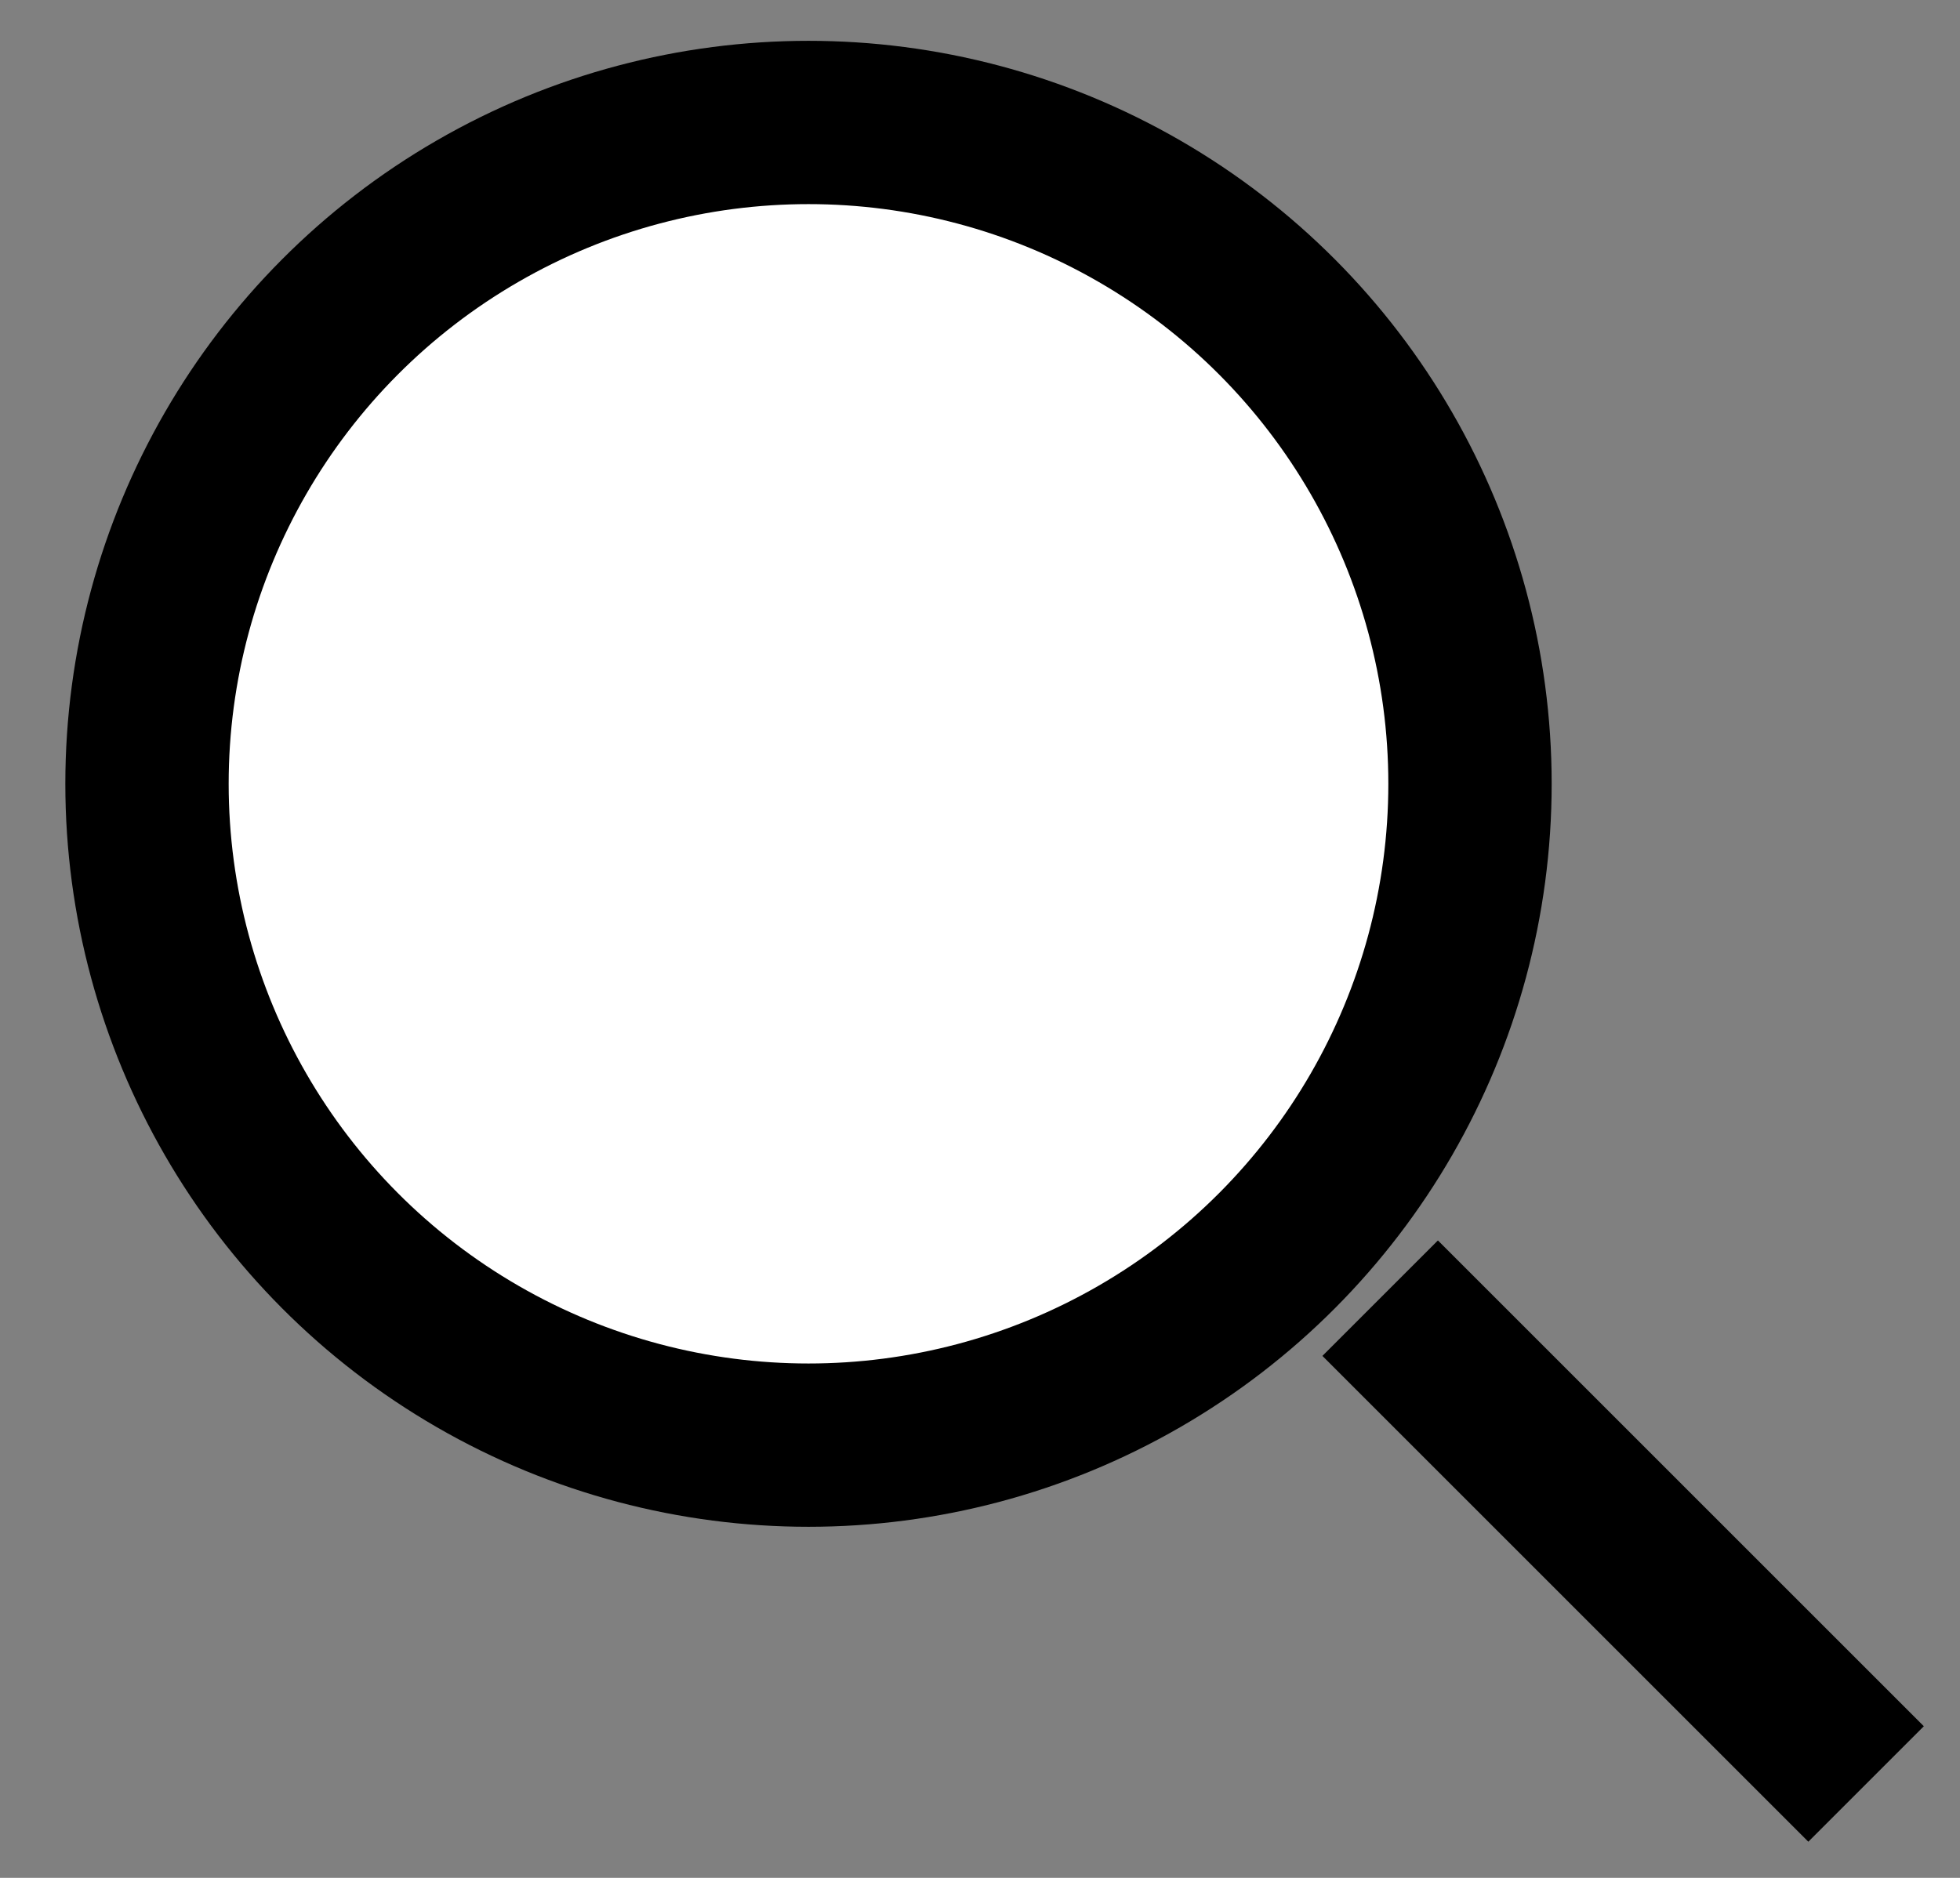
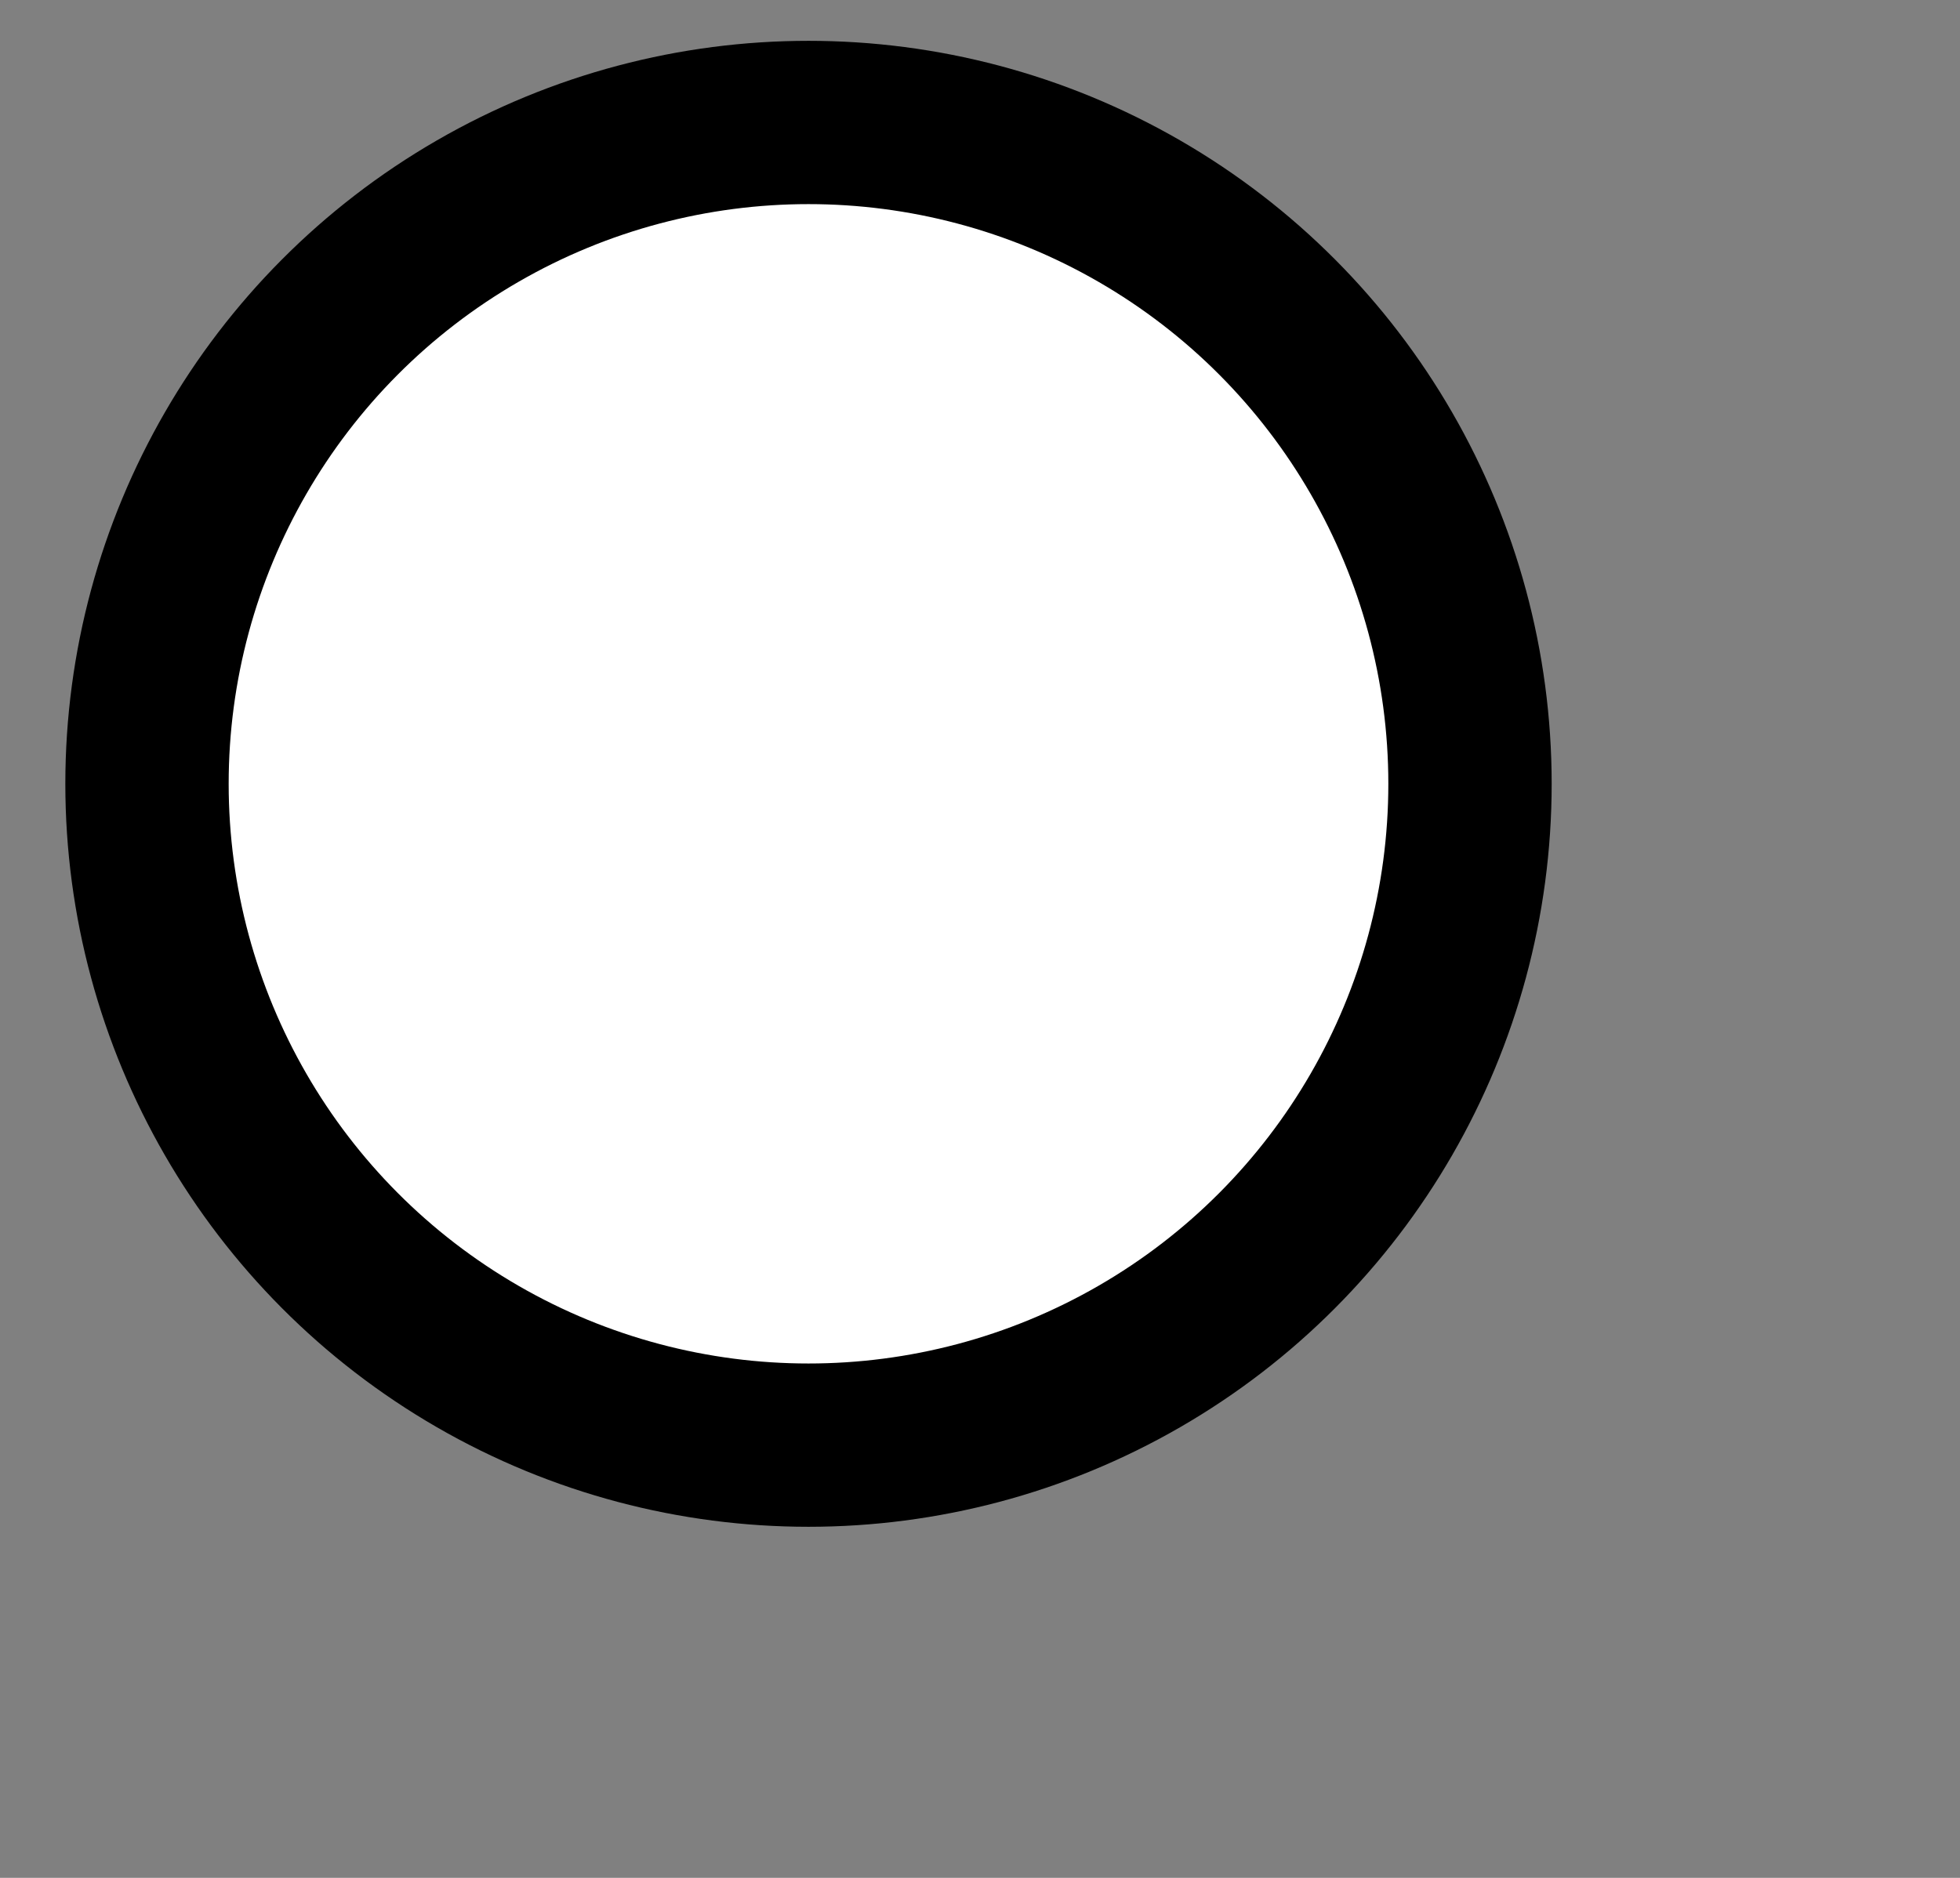
<svg xmlns="http://www.w3.org/2000/svg" width="24" height="23" viewBox="0 0 24 23" fill="none">
  <rect x="0" y="0" width="24" height="23" fill="#808080" stroke="none" />
  <circle cx="9.9" cy="9.6" r="8.1" fill="white" stroke="black" stroke-width="2" />
-   <path d="M16.9 15.9L22.85 21.85" stroke="black" stroke-width="2" />
</svg>